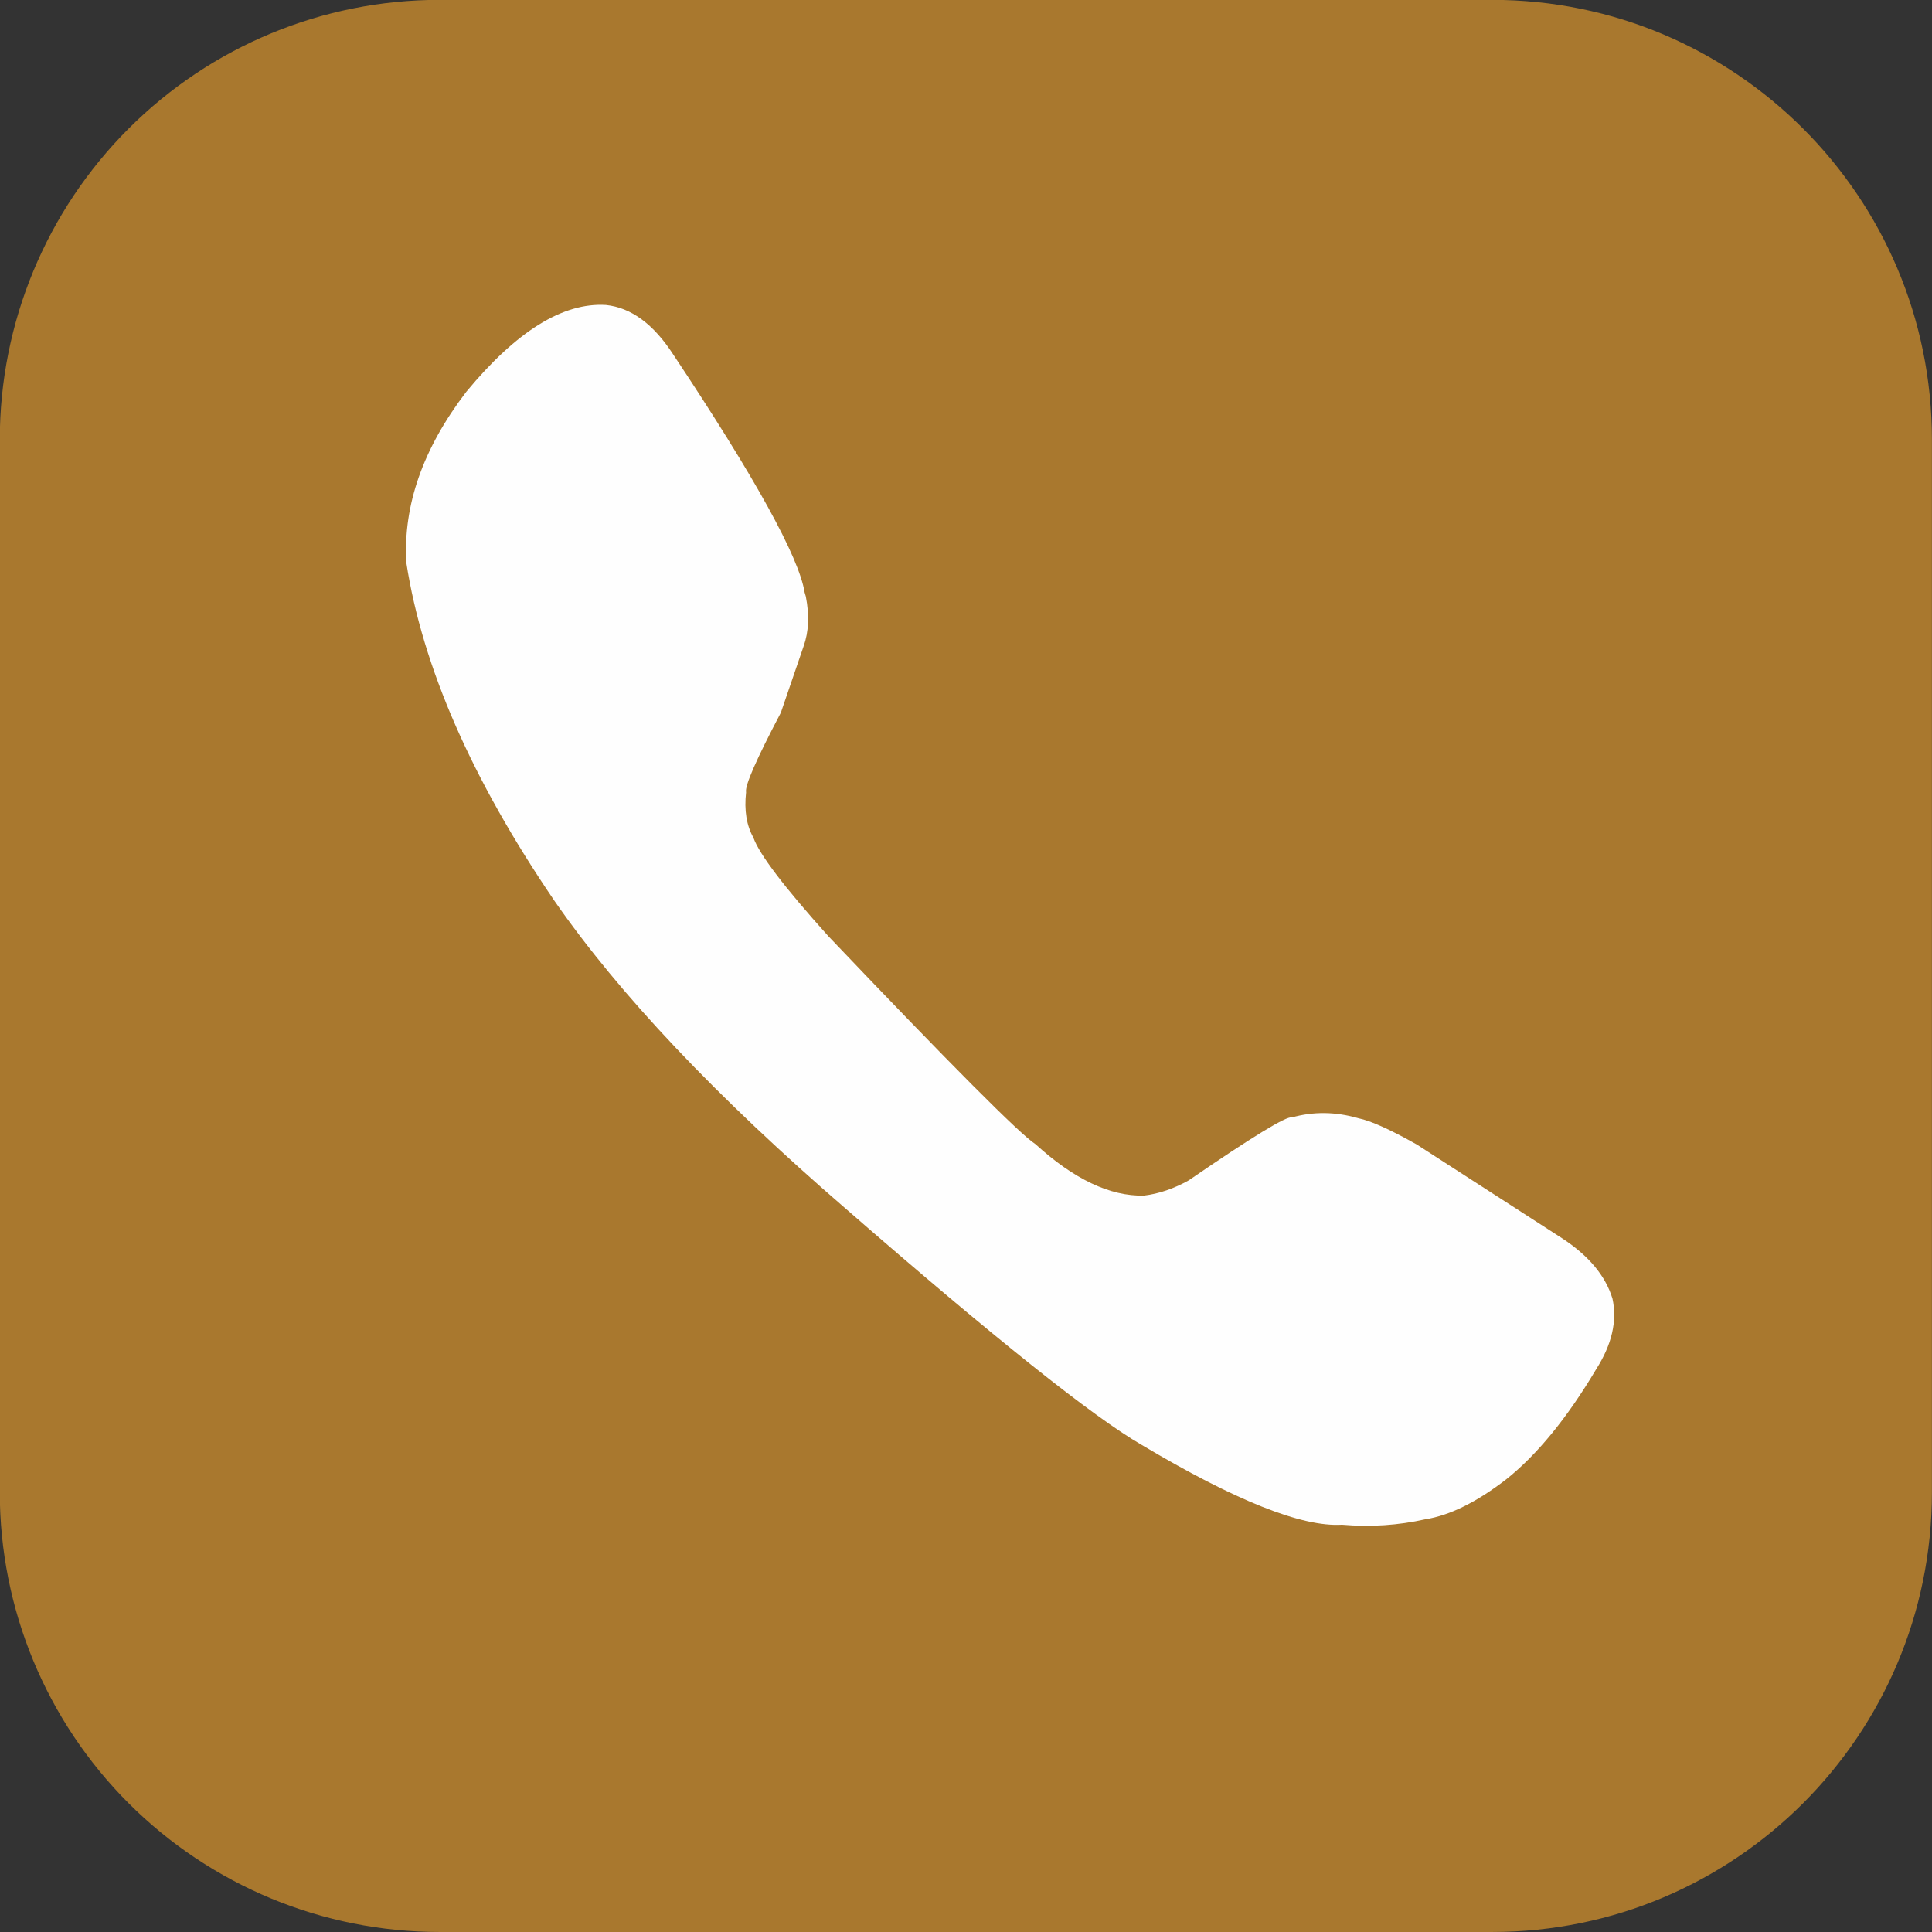
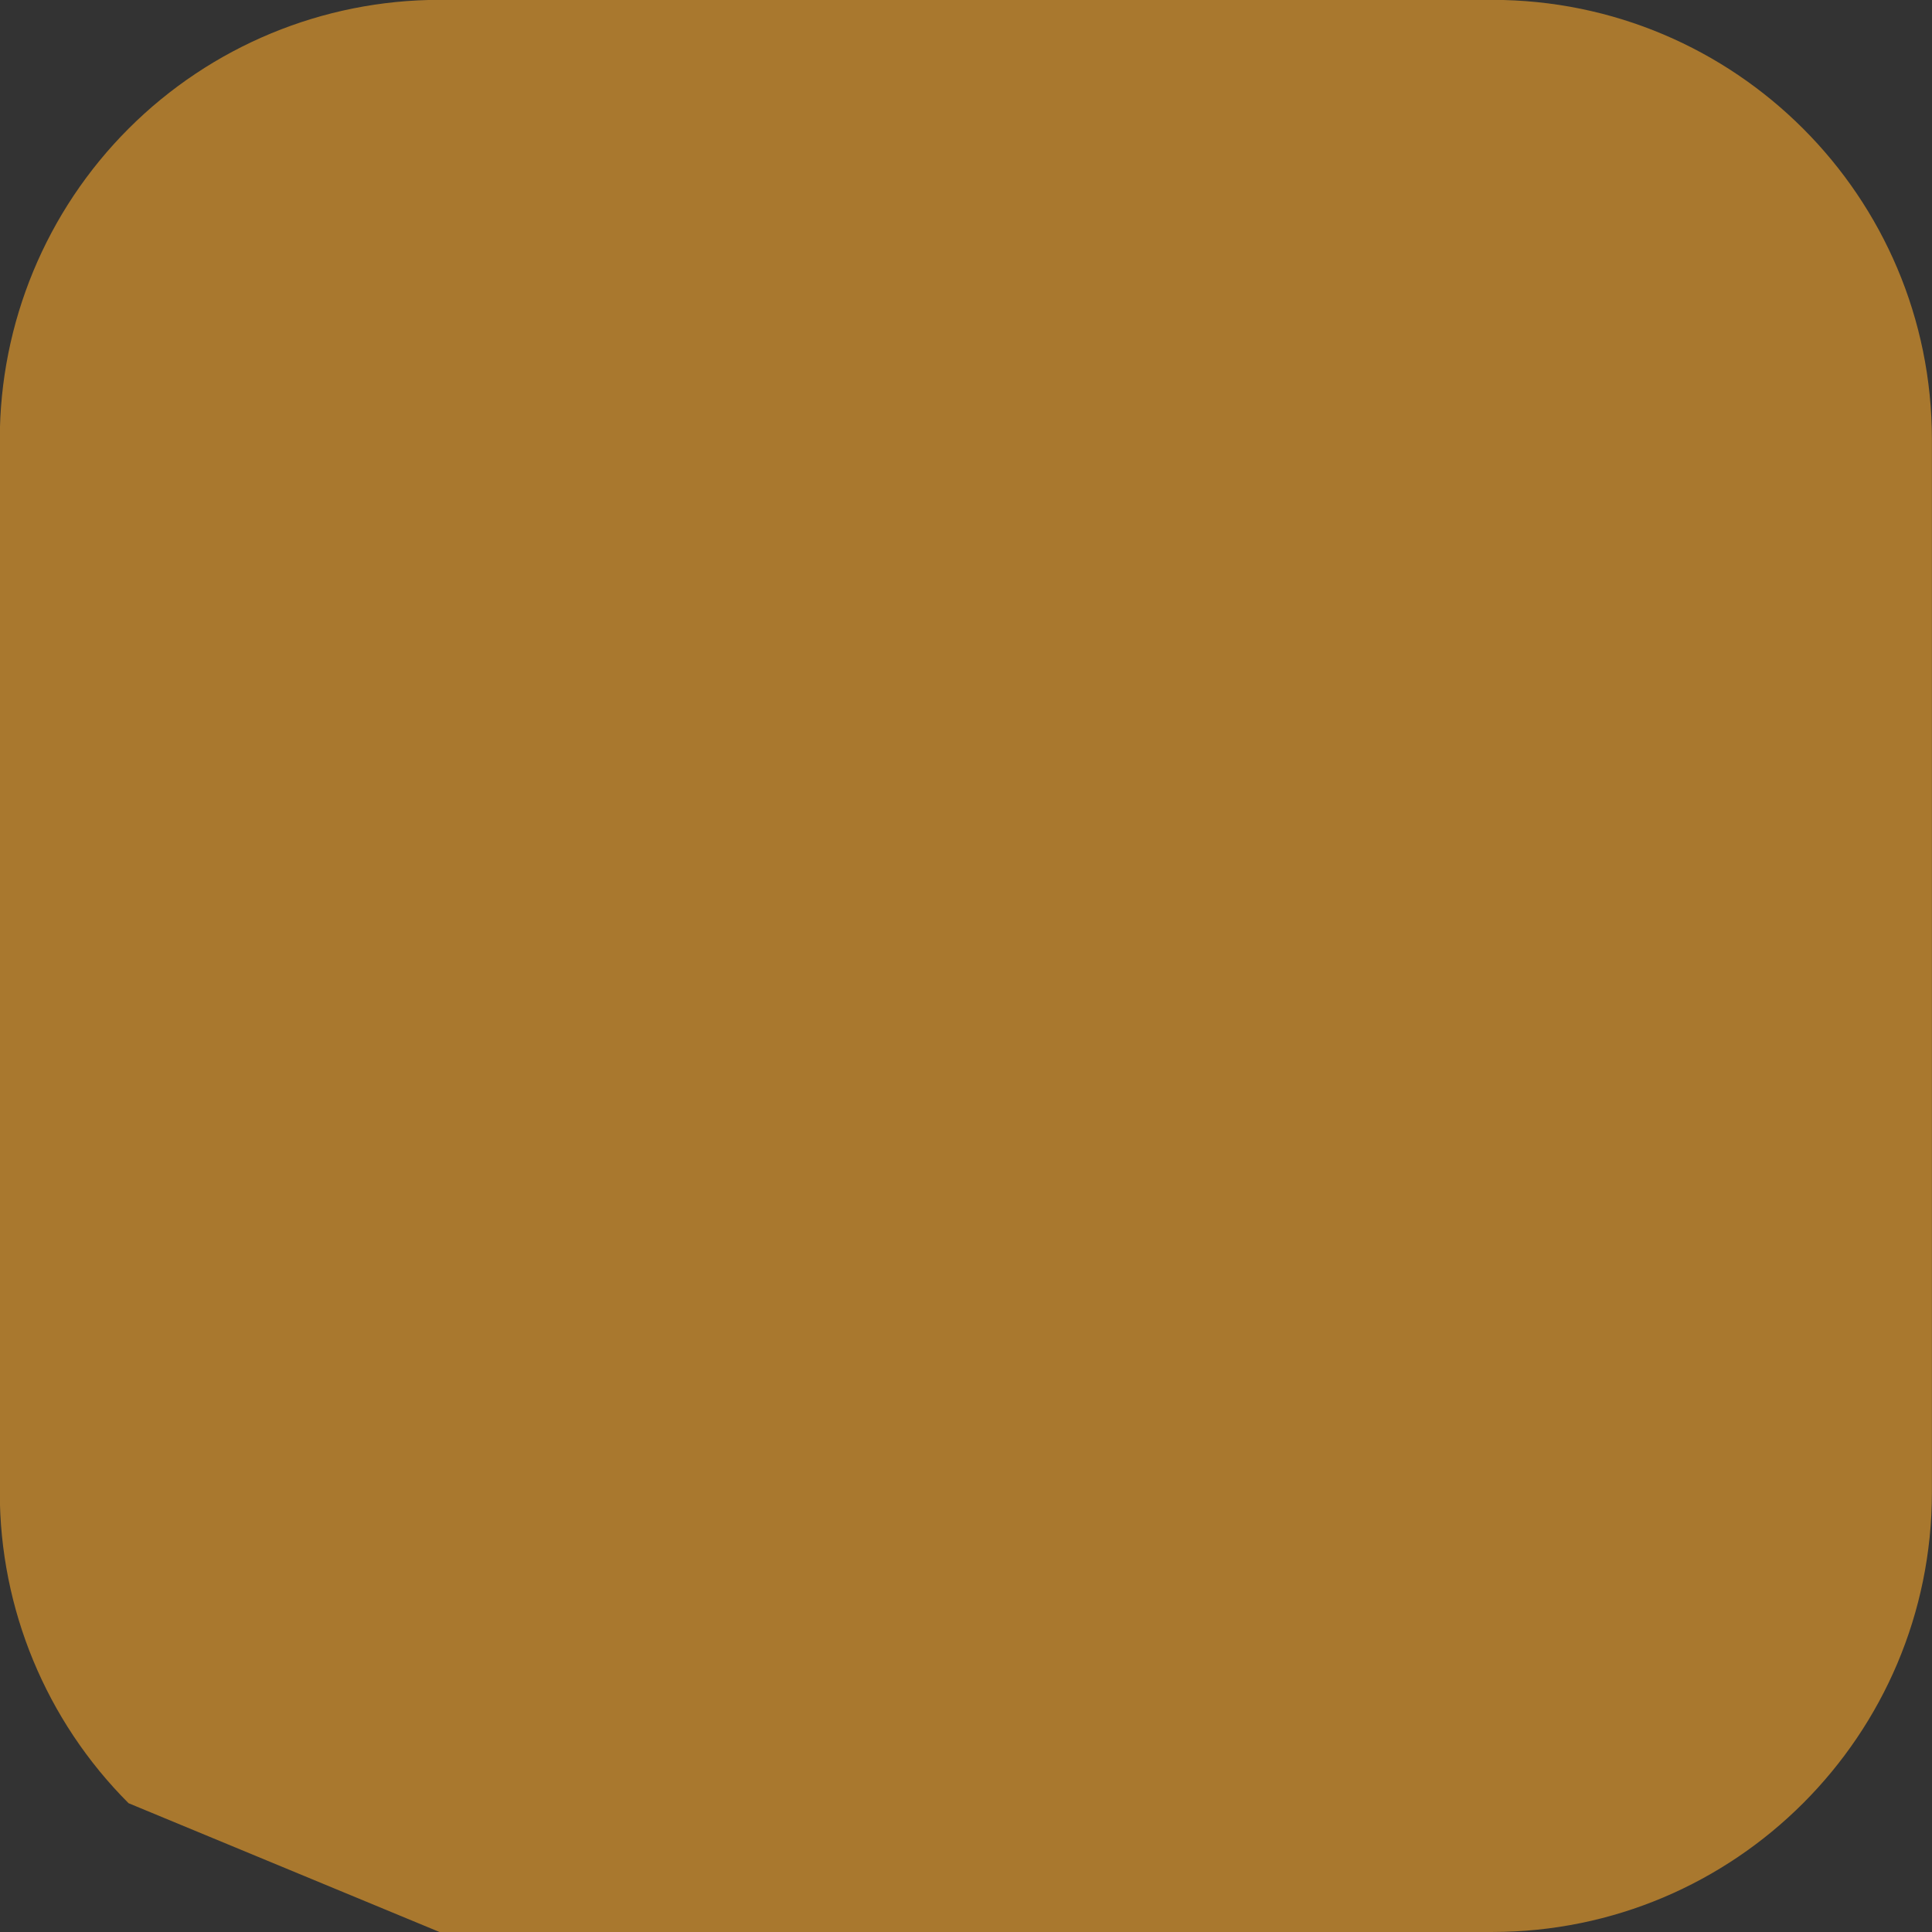
<svg xmlns="http://www.w3.org/2000/svg" fill="#000000" height="252.7" preserveAspectRatio="xMidYMid meet" version="1" viewBox="512.2 240.7 252.7 252.7" width="252.7" zoomAndPan="magnify">
  <rect x="512.2" y="240.7" width="252.7" height="252.7" fill="#333333" stroke="none" />
  <g>
    <g fill="#a9782e" id="change1_1">
-       <path d="M569.681,240.682C554.429,240.682,539.801,246.741,529.017,257.526C529.017,257.526,529.017,257.526,529.017,257.526C518.232,268.311,512.173,282.939,512.173,298.191L512.173,435.89L512.173,435.89C512.173,451.142,518.232,465.77,529.017,476.555L529.017,476.555C539.802,487.34,554.429,493.398,569.681,493.398L569.681,493.398L707.38,493.398L707.38,493.398C739.141,493.398,764.888,467.651,764.888,435.89L764.888,298.191C764.888,266.43,739.141,240.683,707.38,240.683L707.38,240.683L638.535,240.682L638.531,240.682L569.681,240.682 Z" />
+       <path d="M569.681,240.682C554.429,240.682,539.801,246.741,529.017,257.526C529.017,257.526,529.017,257.526,529.017,257.526C518.232,268.311,512.173,282.939,512.173,298.191L512.173,435.89L512.173,435.89C512.173,451.142,518.232,465.77,529.017,476.555L529.017,476.555L569.681,493.398L707.38,493.398L707.38,493.398C739.141,493.398,764.888,467.651,764.888,435.89L764.888,298.191C764.888,266.43,739.141,240.683,707.38,240.683L707.38,240.683L638.535,240.682L638.531,240.682L569.681,240.682 Z" />
    </g>
    <g fill="#fefefe" id="change2_1">
-       <path d="M617.599,318.717L617.445,318.197Q616.335,311.236,600.272,287.09Q596.397,281.101,591.445,280.591Q582.998,280.087,573.199,291.936Q564.692,303.043,565.348,314.31Q568.521,334.733,584.7,358.5Q597.455,376.9,622.856,398.825Q651.948,424.158,661.534,429.691Q679.891,440.621,687.729,440.129Q693.305,440.611,698.633,439.417Q703.413,438.665,709.208,434.193Q715.284,429.352,720.953,419.827Q724.062,414.966,723.108,410.565Q721.751,406.105,716.593,402.711L697.505,390.395Q692.301,387.46,689.894,386.968Q685.416,385.666,681.176,386.855Q680.151,386.536,667.682,395.088Q664.741,396.726,661.823,397.08Q655.191,397.238,647.632,390.349Q644.689,388.496,620.536,363.142Q611.896,353.532,610.738,350.251Q609.396,347.872,609.784,344.33Q609.503,343.094,614.333,333.913L617.312,325.219Q618.317,322.399,617.599,318.717" />
-     </g>
+       </g>
  </g>
</svg>